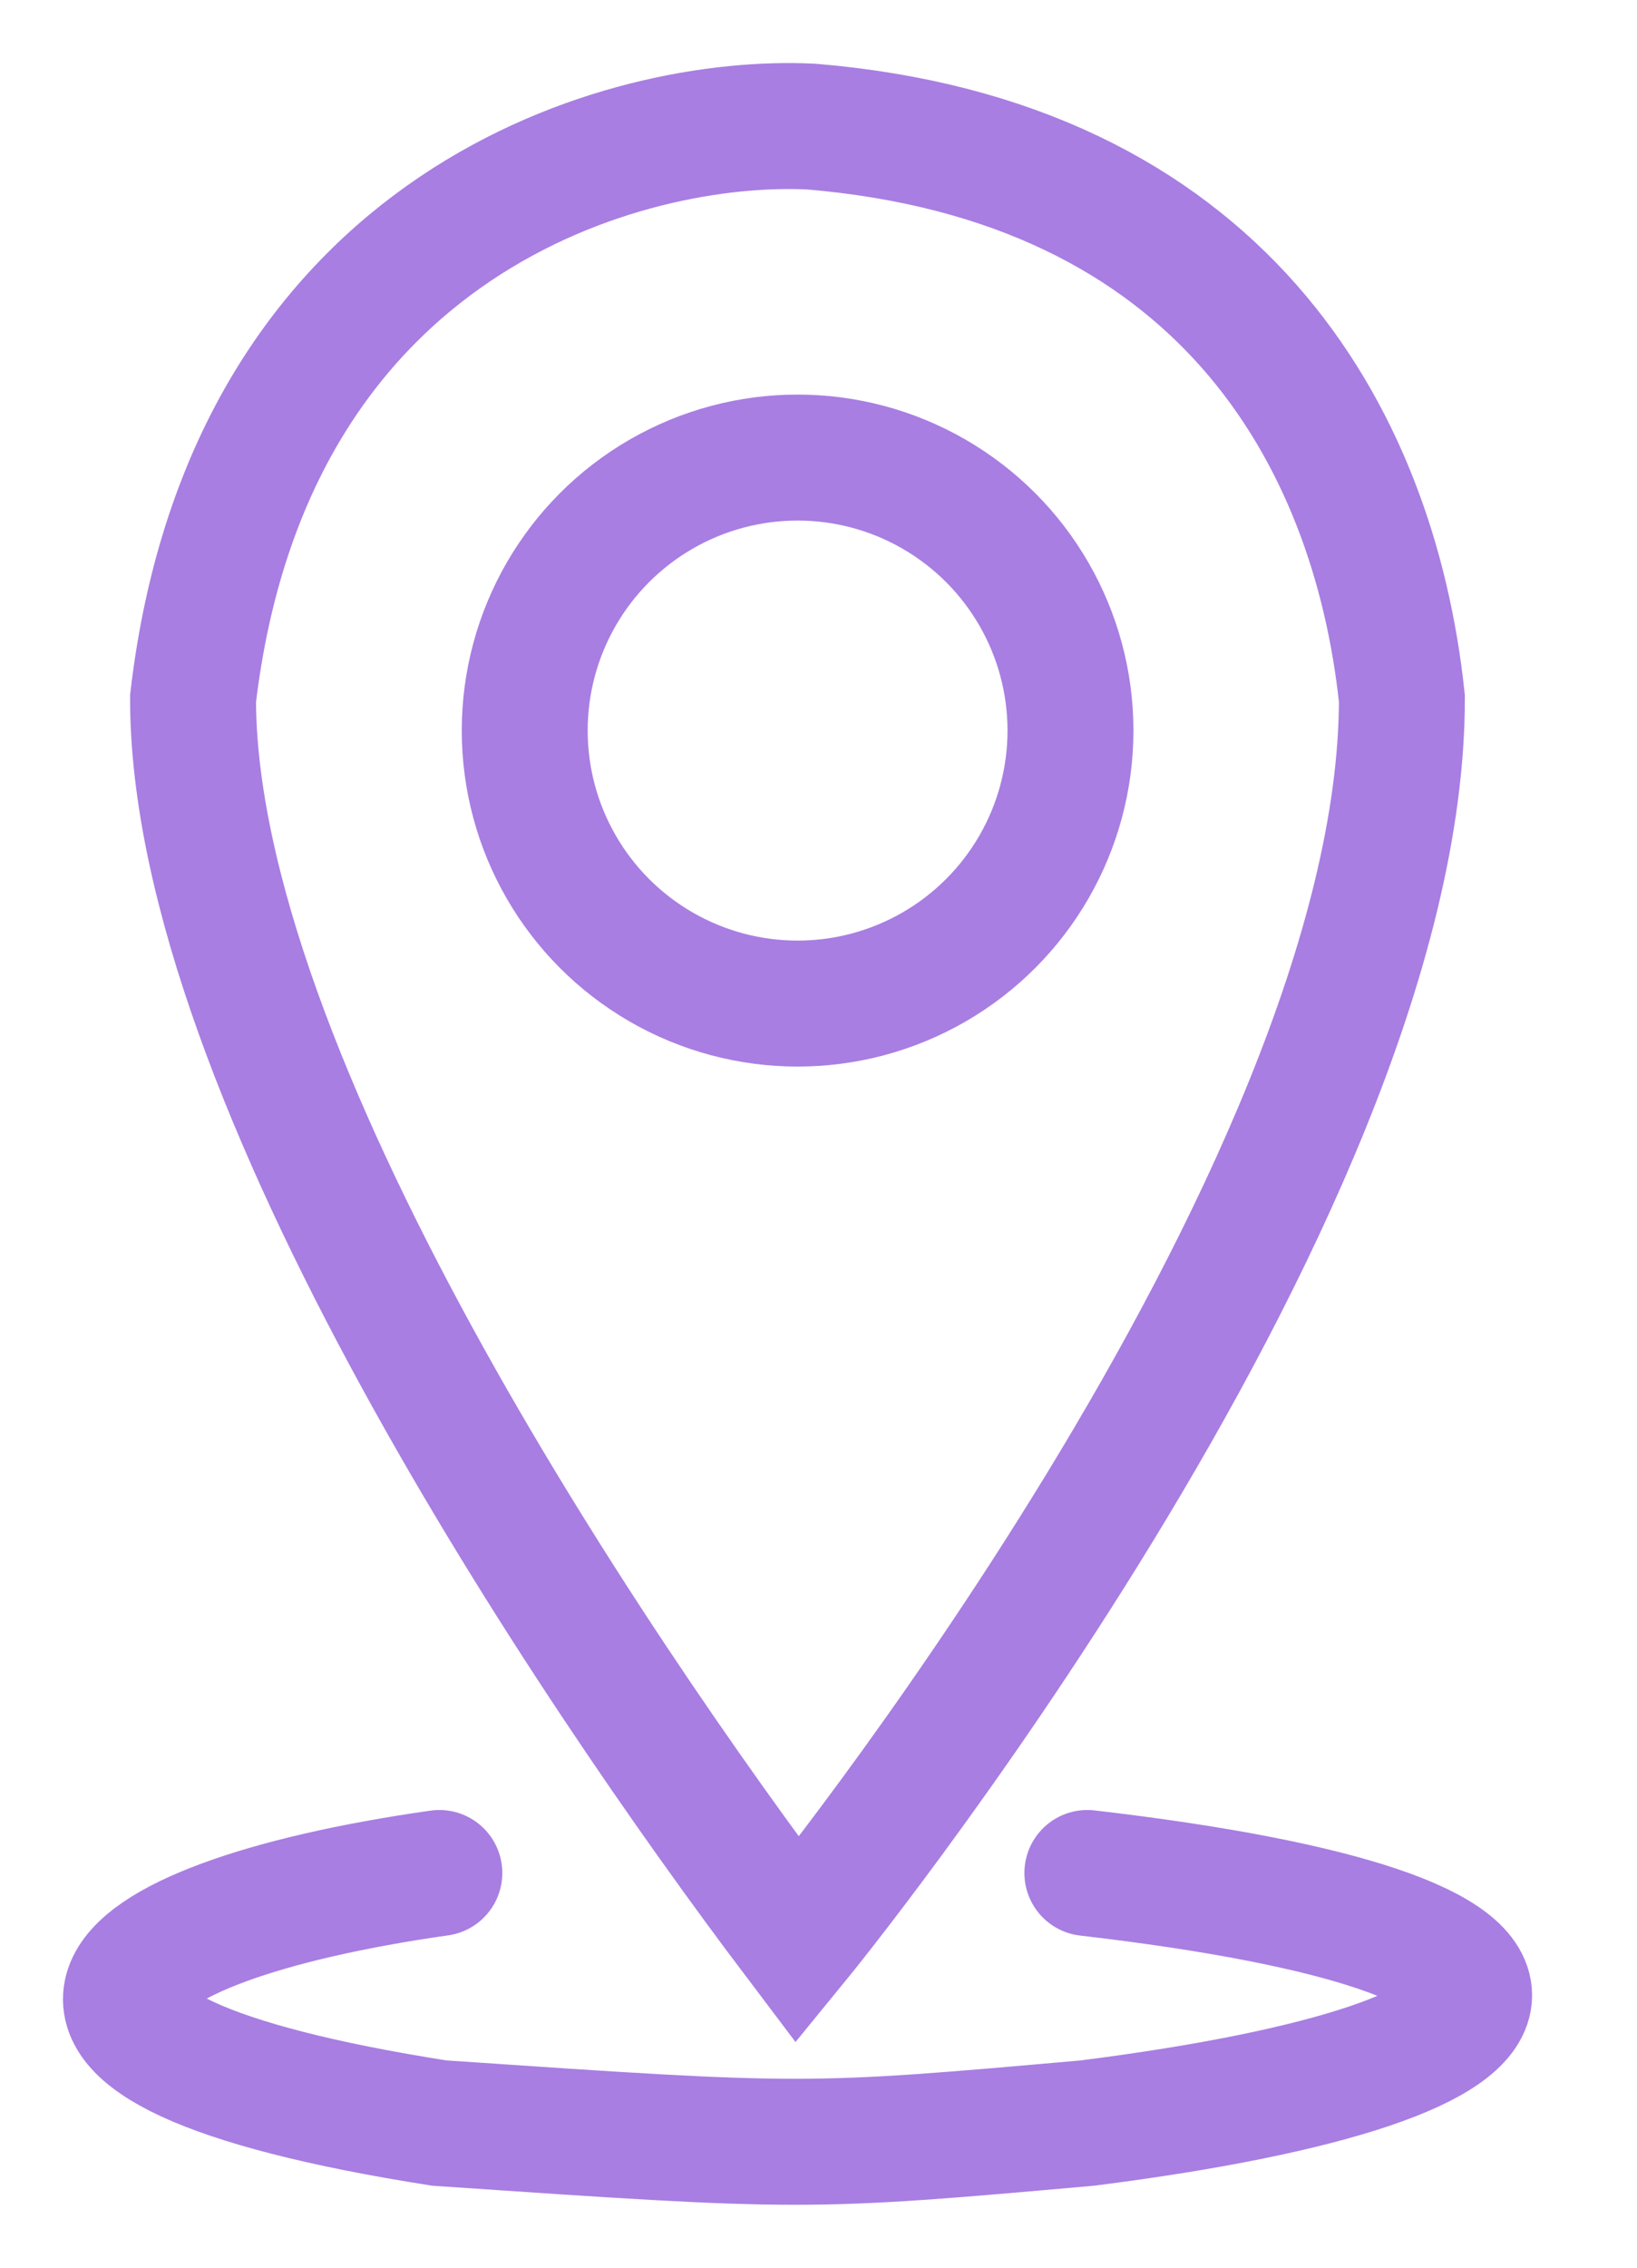
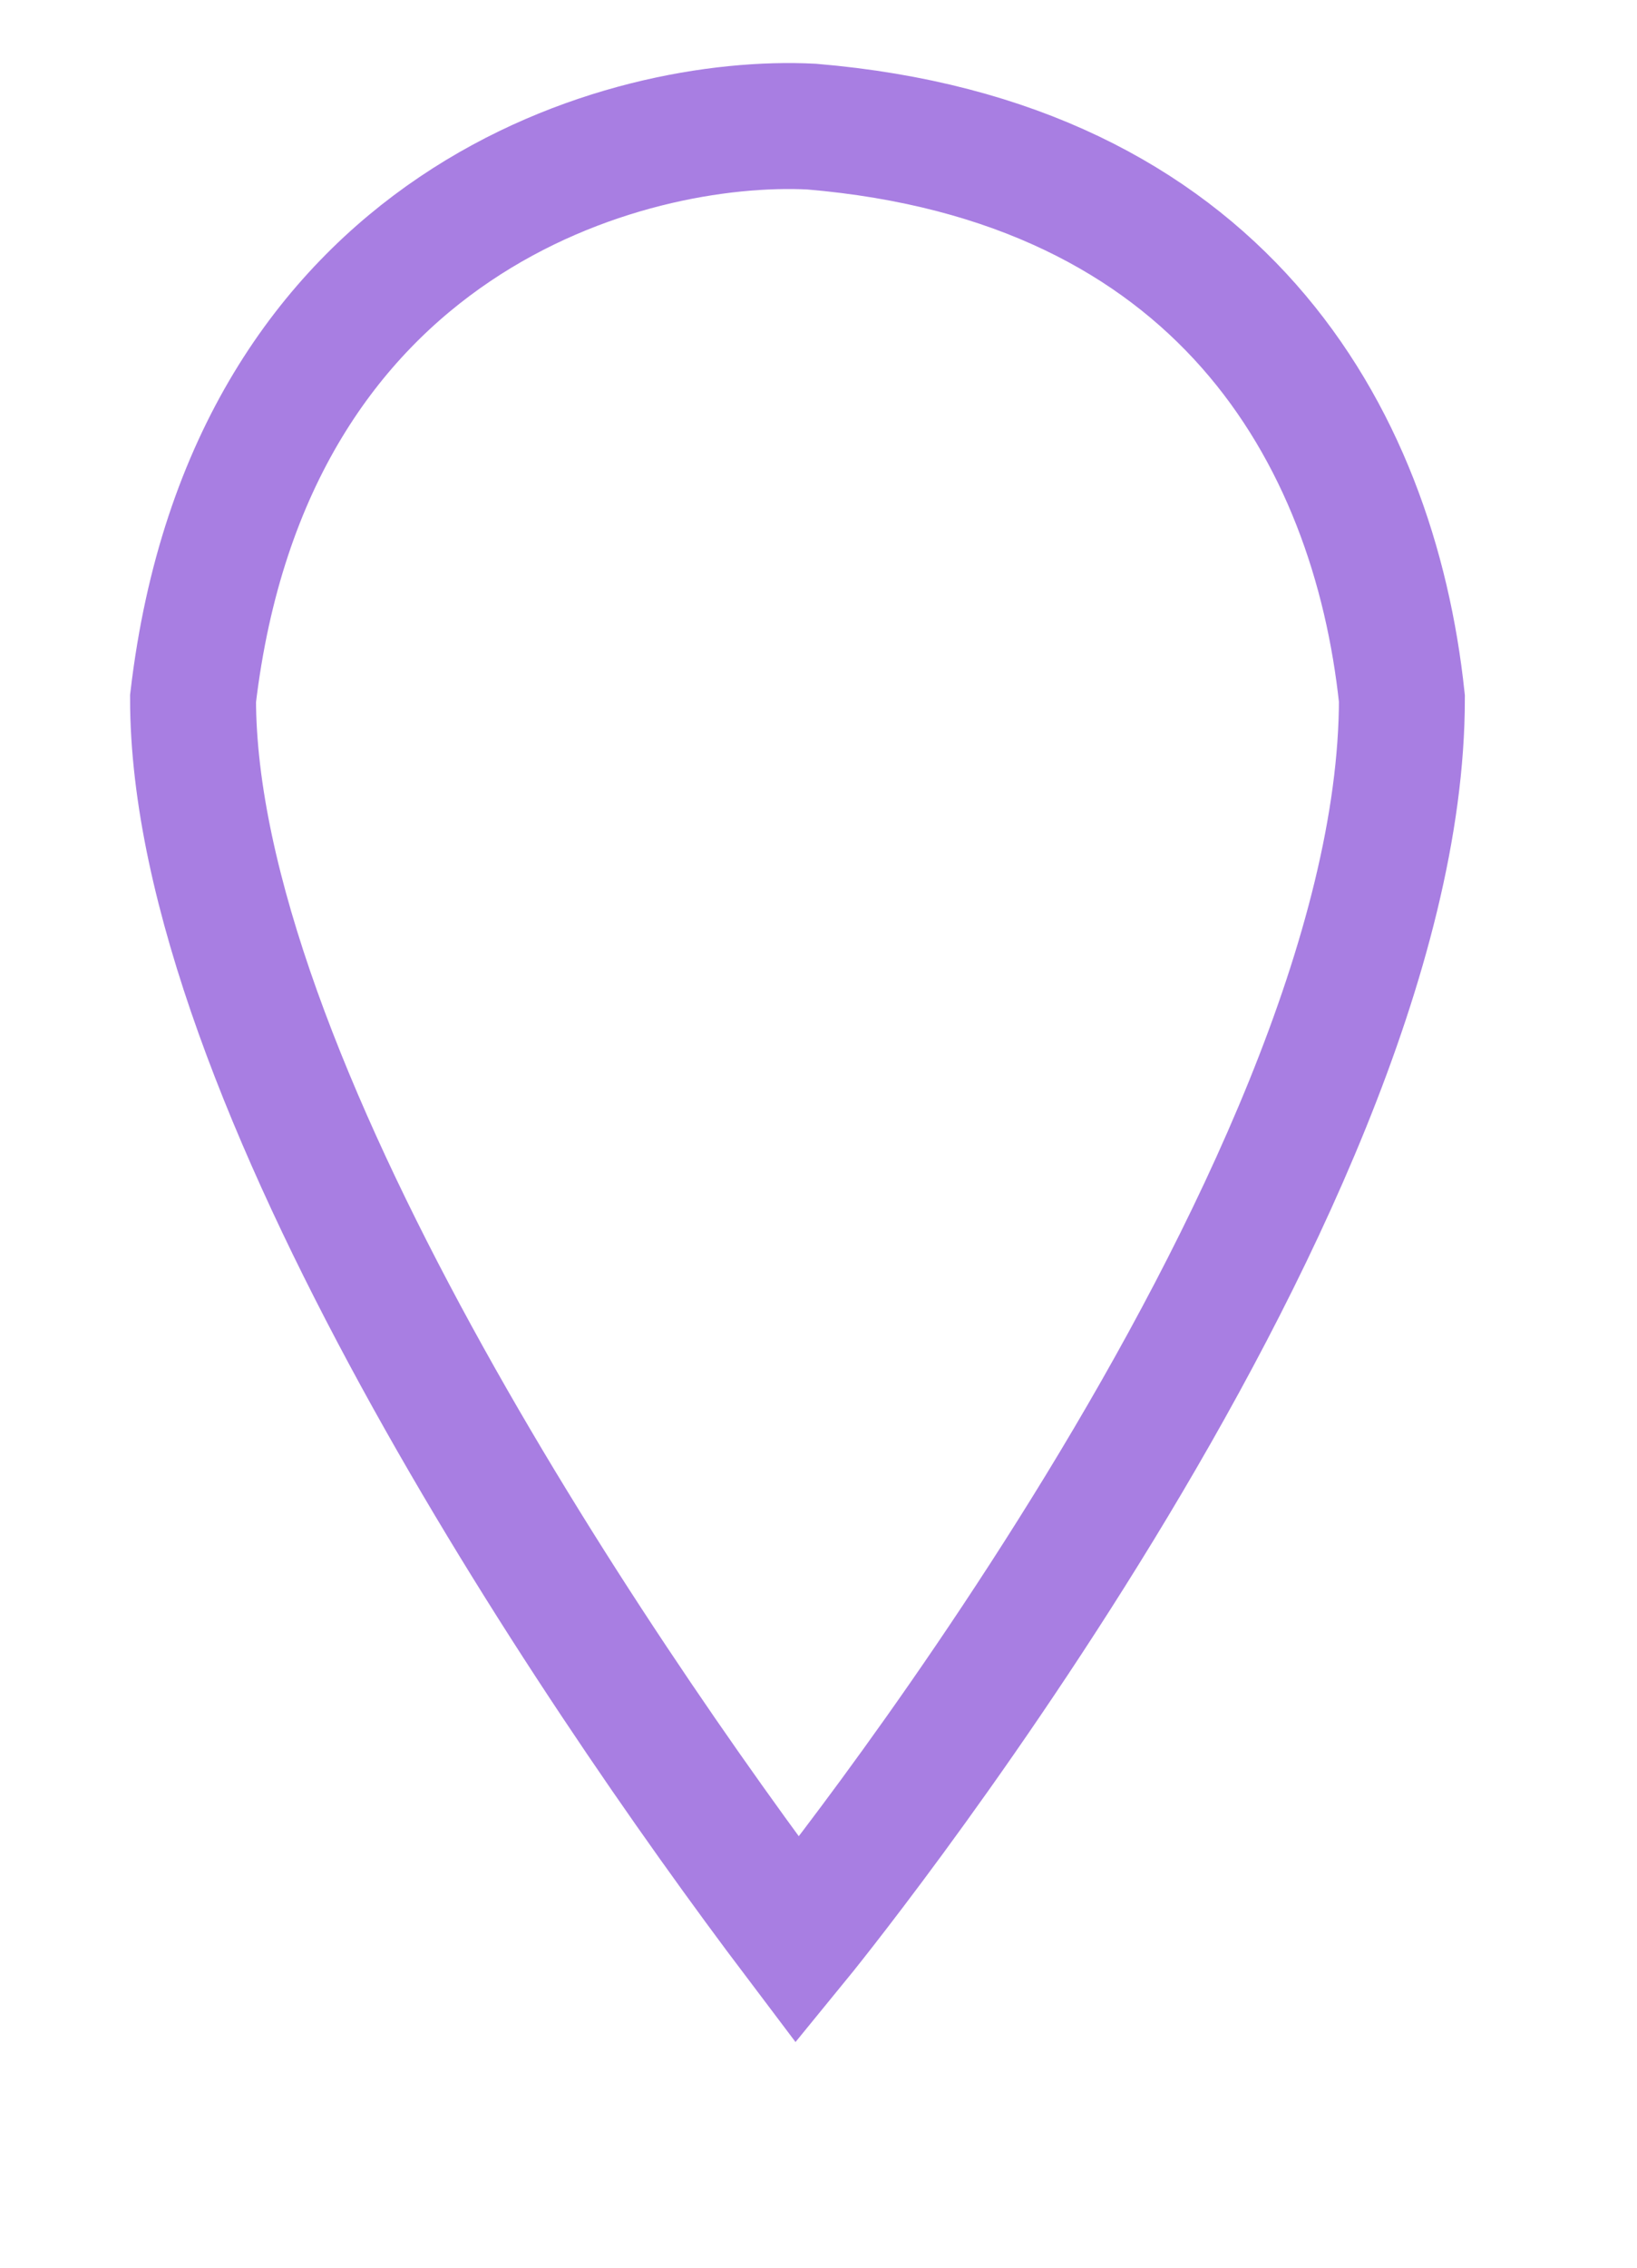
<svg xmlns="http://www.w3.org/2000/svg" width="13" height="18" viewBox="0 0 13 18" fill="none">
  <path d="M1.533 5.545C1.98 1.735 4.994 0.931 6.445 1.005C9.679 1.277 10.91 3.441 11.133 5.545C11.133 9.531 6.333 15.4 6.333 15.4C4.659 13.185 1.533 8.534 1.533 5.545Z" stroke="#A87EE2" />
-   <circle cx="6.334" cy="5.799" r="2.167" stroke="#A87EE2" />
-   <path d="M3.489 14.867C0.693 15.264 -0.314 16.256 3.489 16.852C6.397 17.05 6.397 17.05 8.635 16.852C12.55 16.356 12.803 15.351 8.635 14.867" stroke="#A87EE2" stroke-linecap="round" />
</svg>